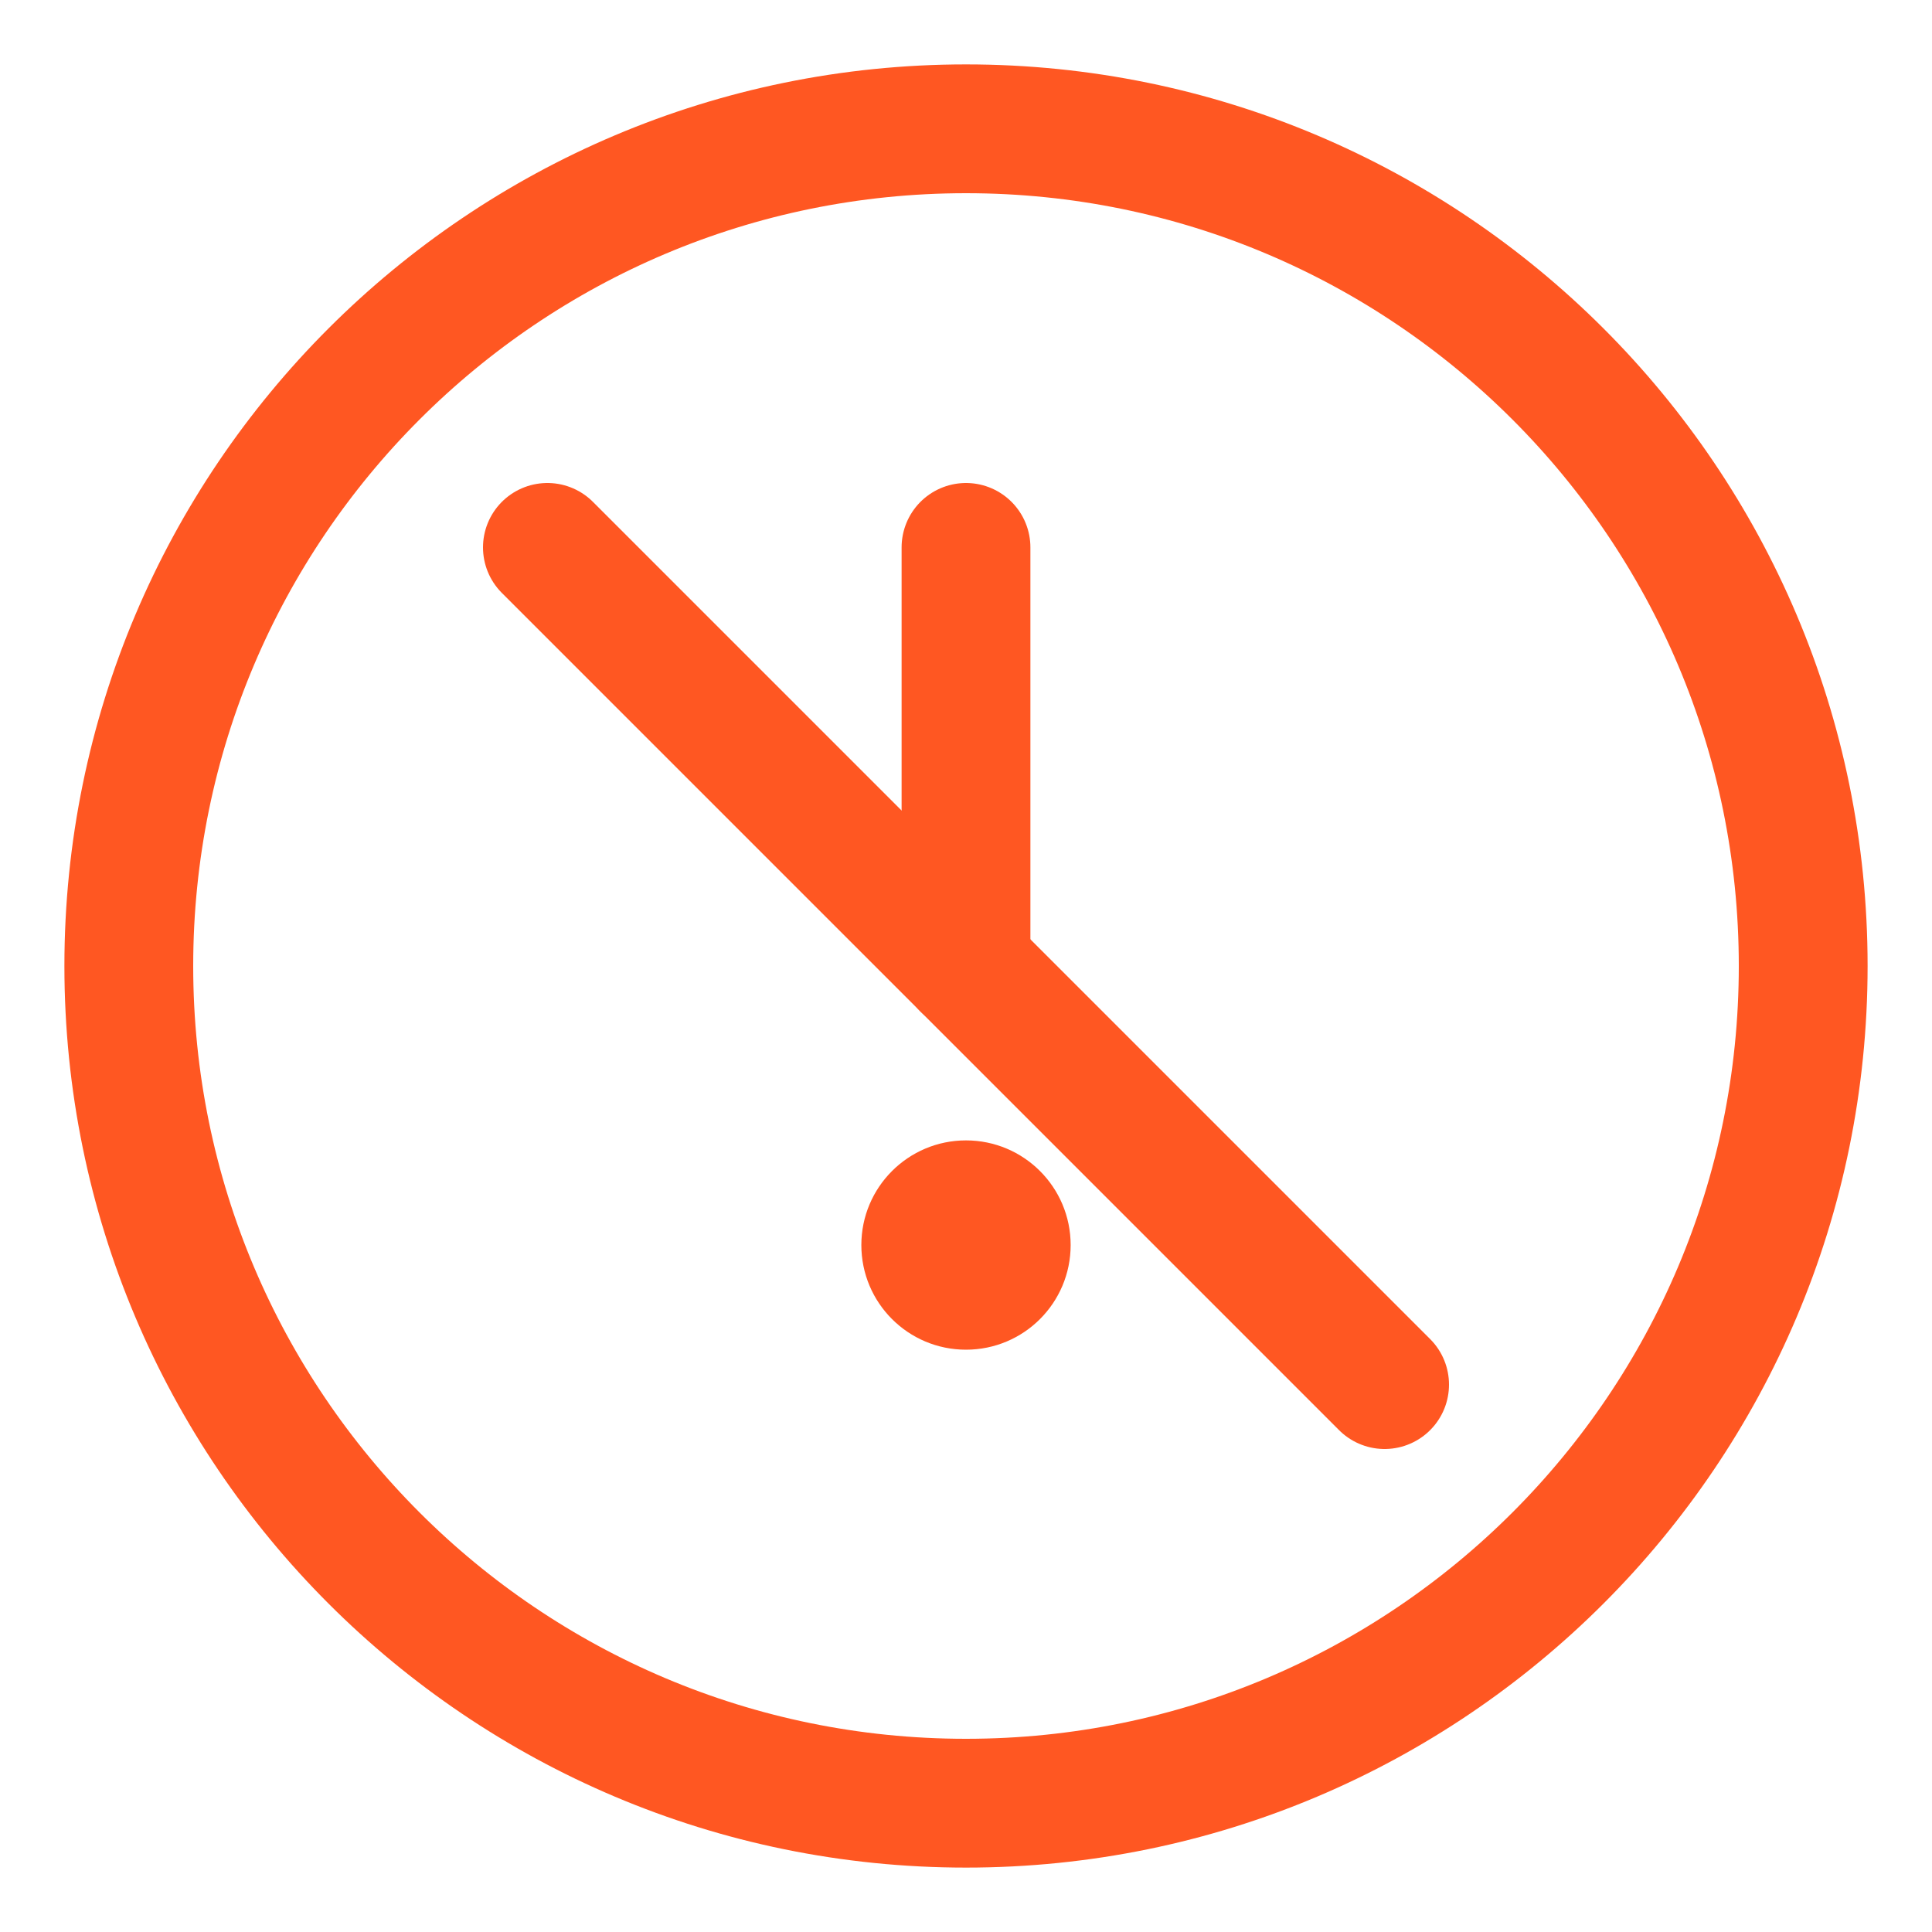
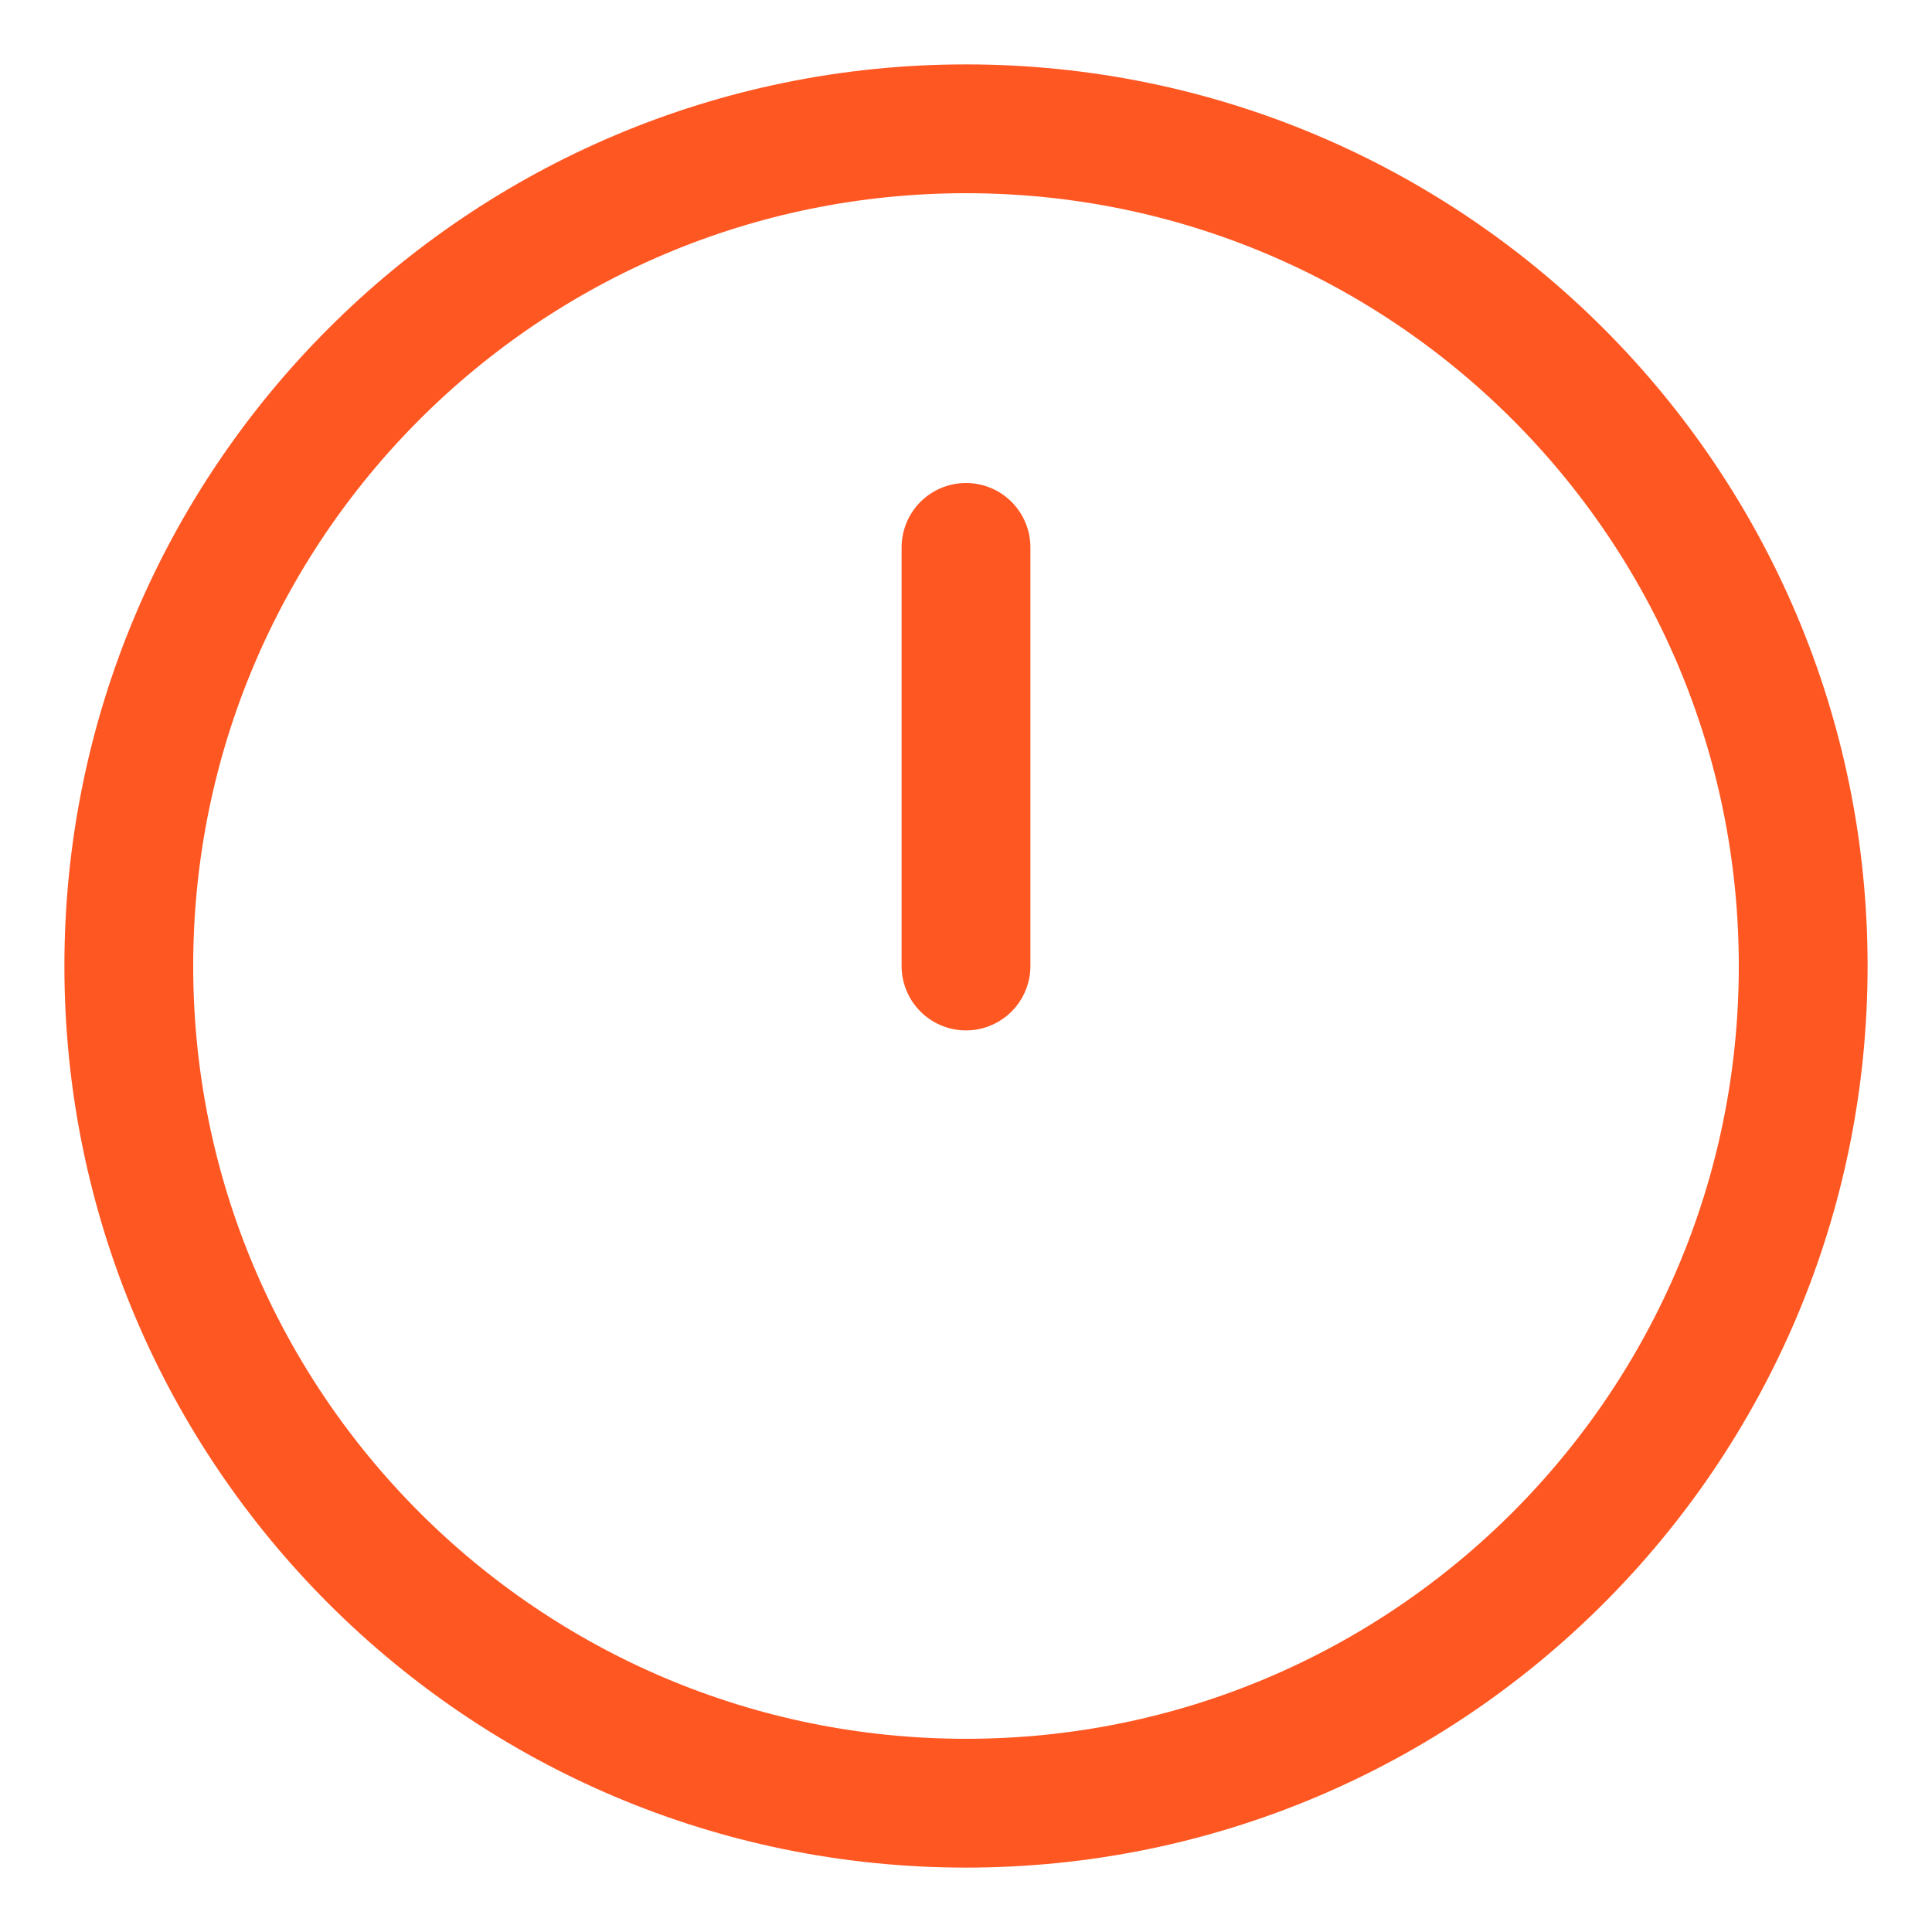
<svg xmlns="http://www.w3.org/2000/svg" width="30" height="30" viewBox="0 0 30 30" fill="none">
  <g clip-path="url(#clip0_295_113)">
    <mask id="mask0_295_113" style="mask-type:luminance" maskUnits="userSpaceOnUse" x="0" y="0" width="30" height="30">
      <path d="M30 0H0V30H30V0Z" fill="white" />
    </mask>
    <g mask="url(#mask0_295_113)">
      <path d="M15 28C22.18 28 28 22.18 28 15C28 7.82 22.18 2 15 2C7.82 2 2 7.82 2 15C2 22.18 7.82 28 15 28Z" stroke="#FF5722" stroke-width="2" stroke-linecap="round" stroke-linejoin="round" />
      <path d="M15 8.5V15" stroke="#FF5722" stroke-width="2" stroke-linecap="round" stroke-linejoin="round" />
-       <path d="M15 20.958C15.898 20.958 16.625 20.231 16.625 19.333C16.625 18.436 15.898 17.708 15 17.708C14.102 17.708 13.375 18.436 13.375 19.333C13.375 20.231 14.102 20.958 15 20.958Z" fill="#FF5722" />
-       <path d="M8.5 8.5L21.5 21.5" stroke="#FF5722" stroke-width="2" stroke-linecap="round" />
    </g>
  </g>
  <defs>
    <clipPath id="clip0_295_113">
      <rect width="30" height="30" fill="white" />
    </clipPath>
  </defs>
</svg>